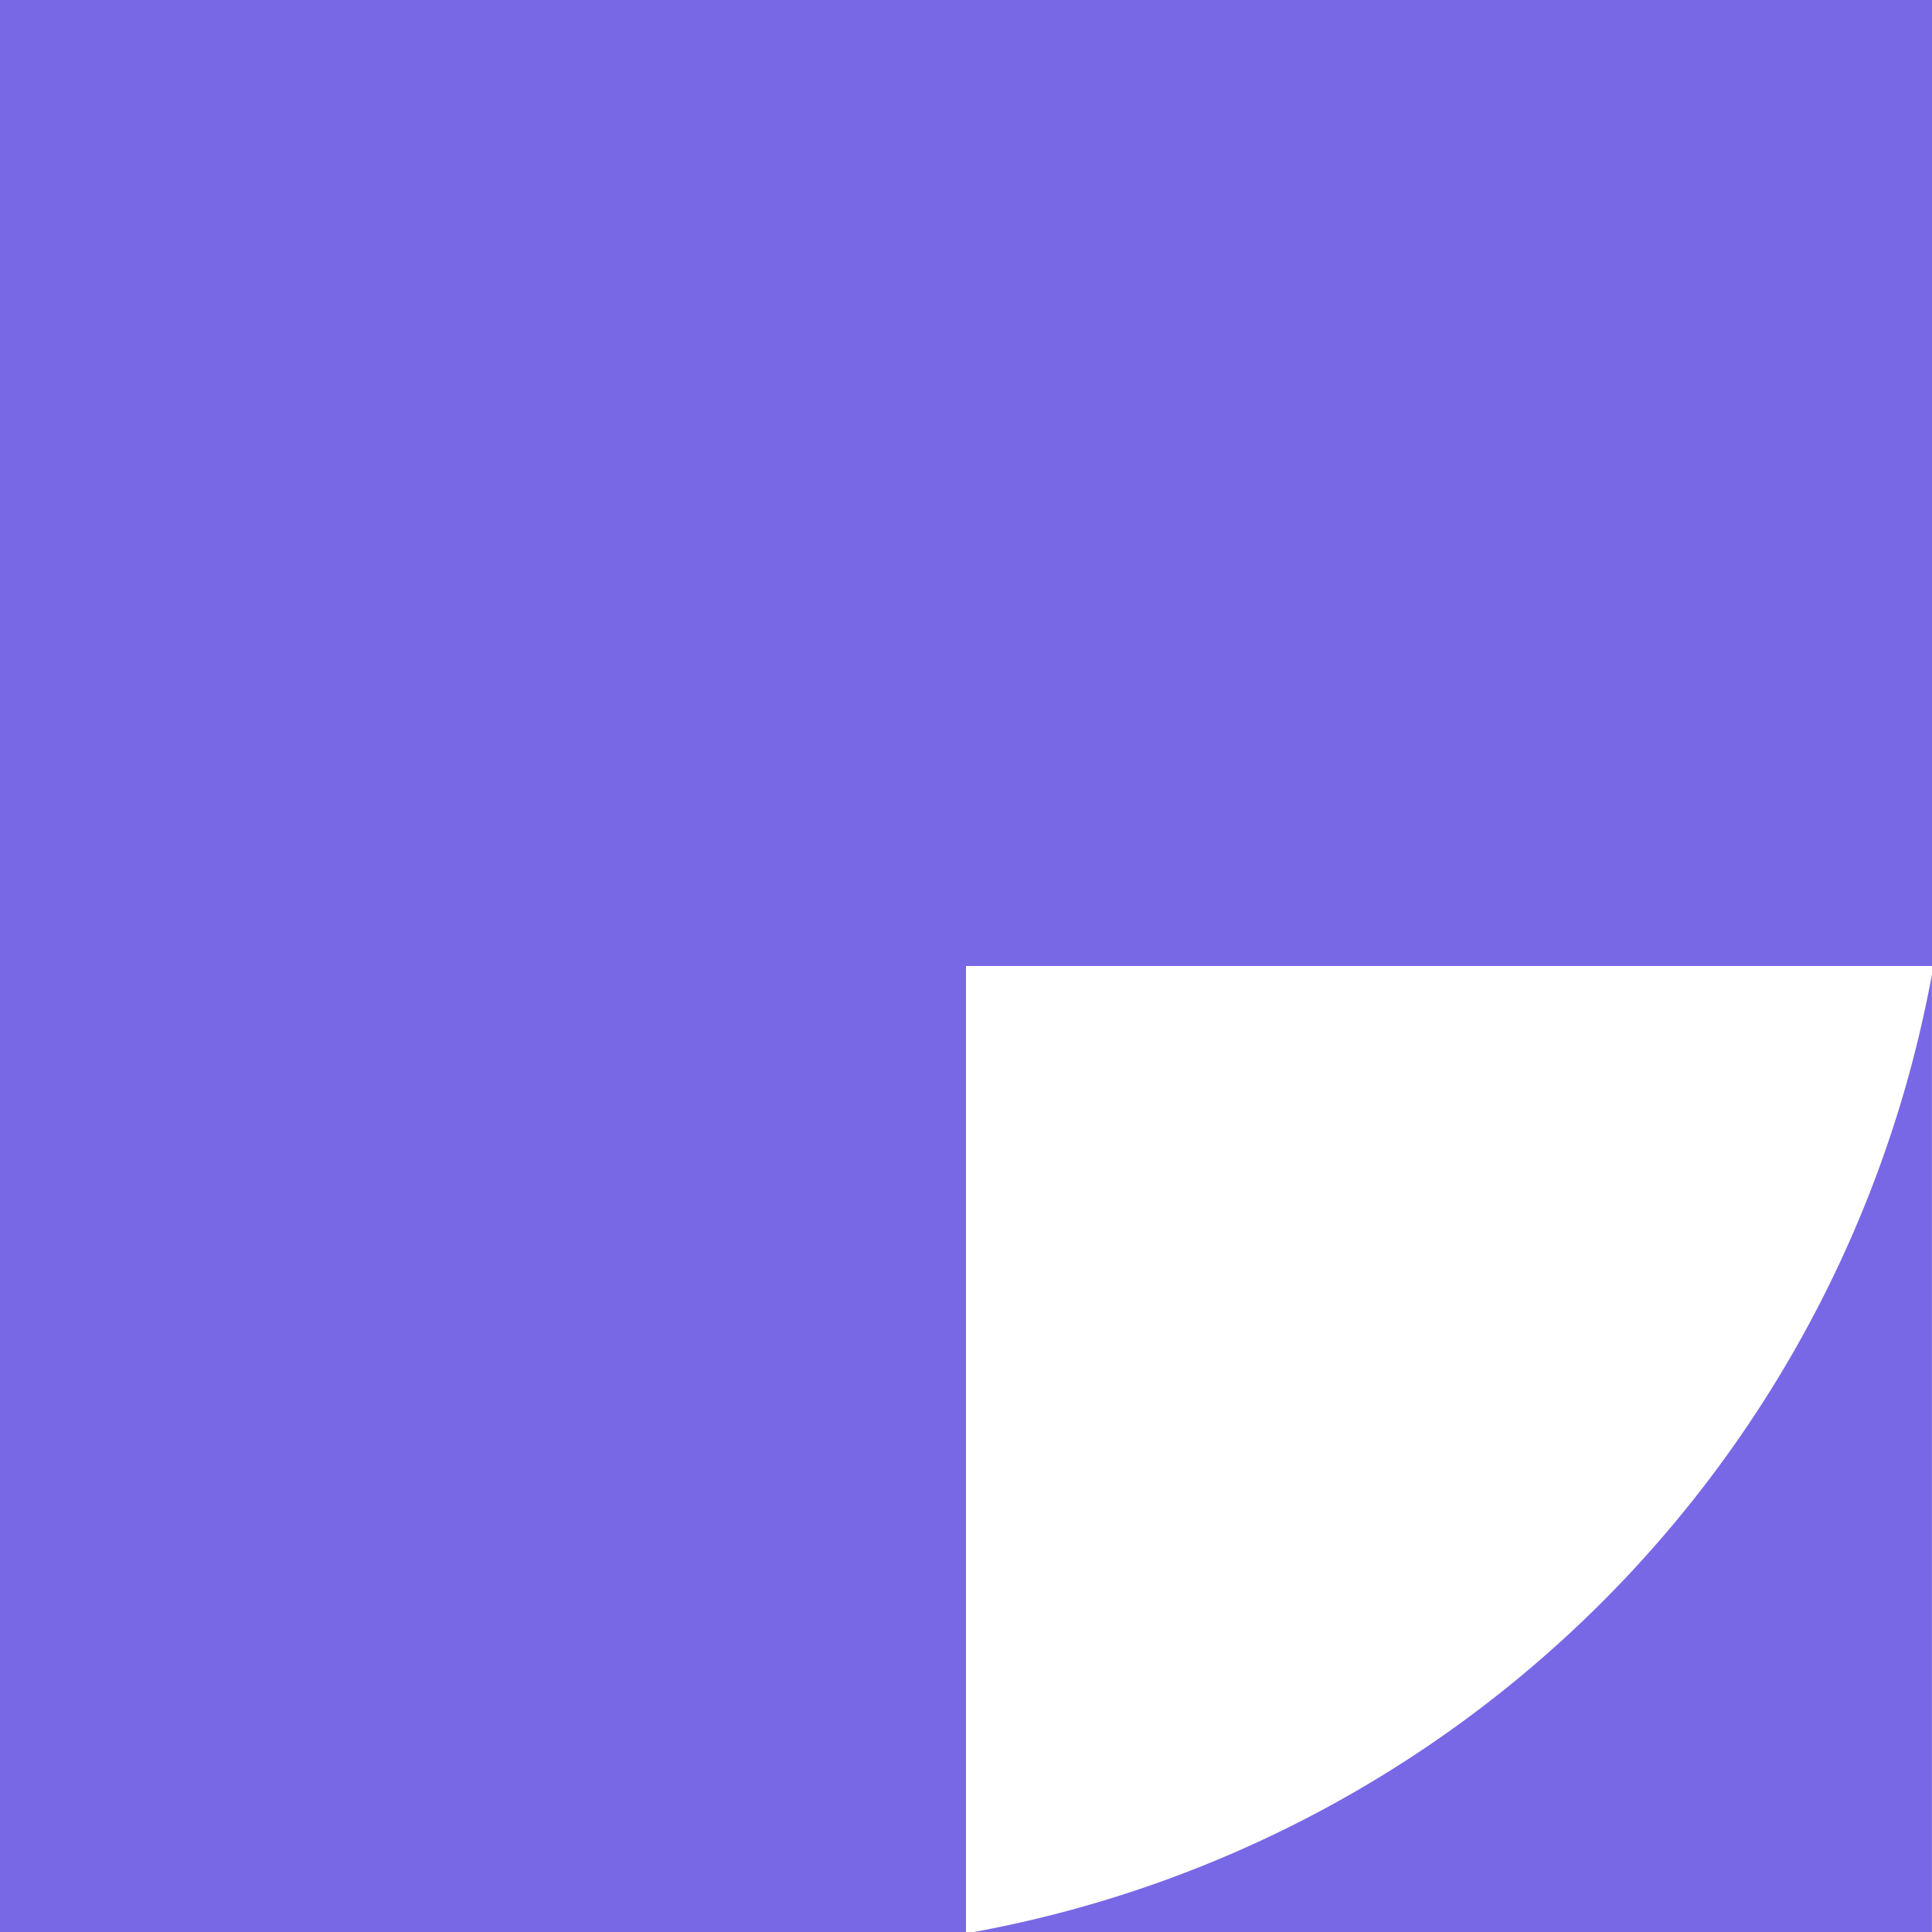
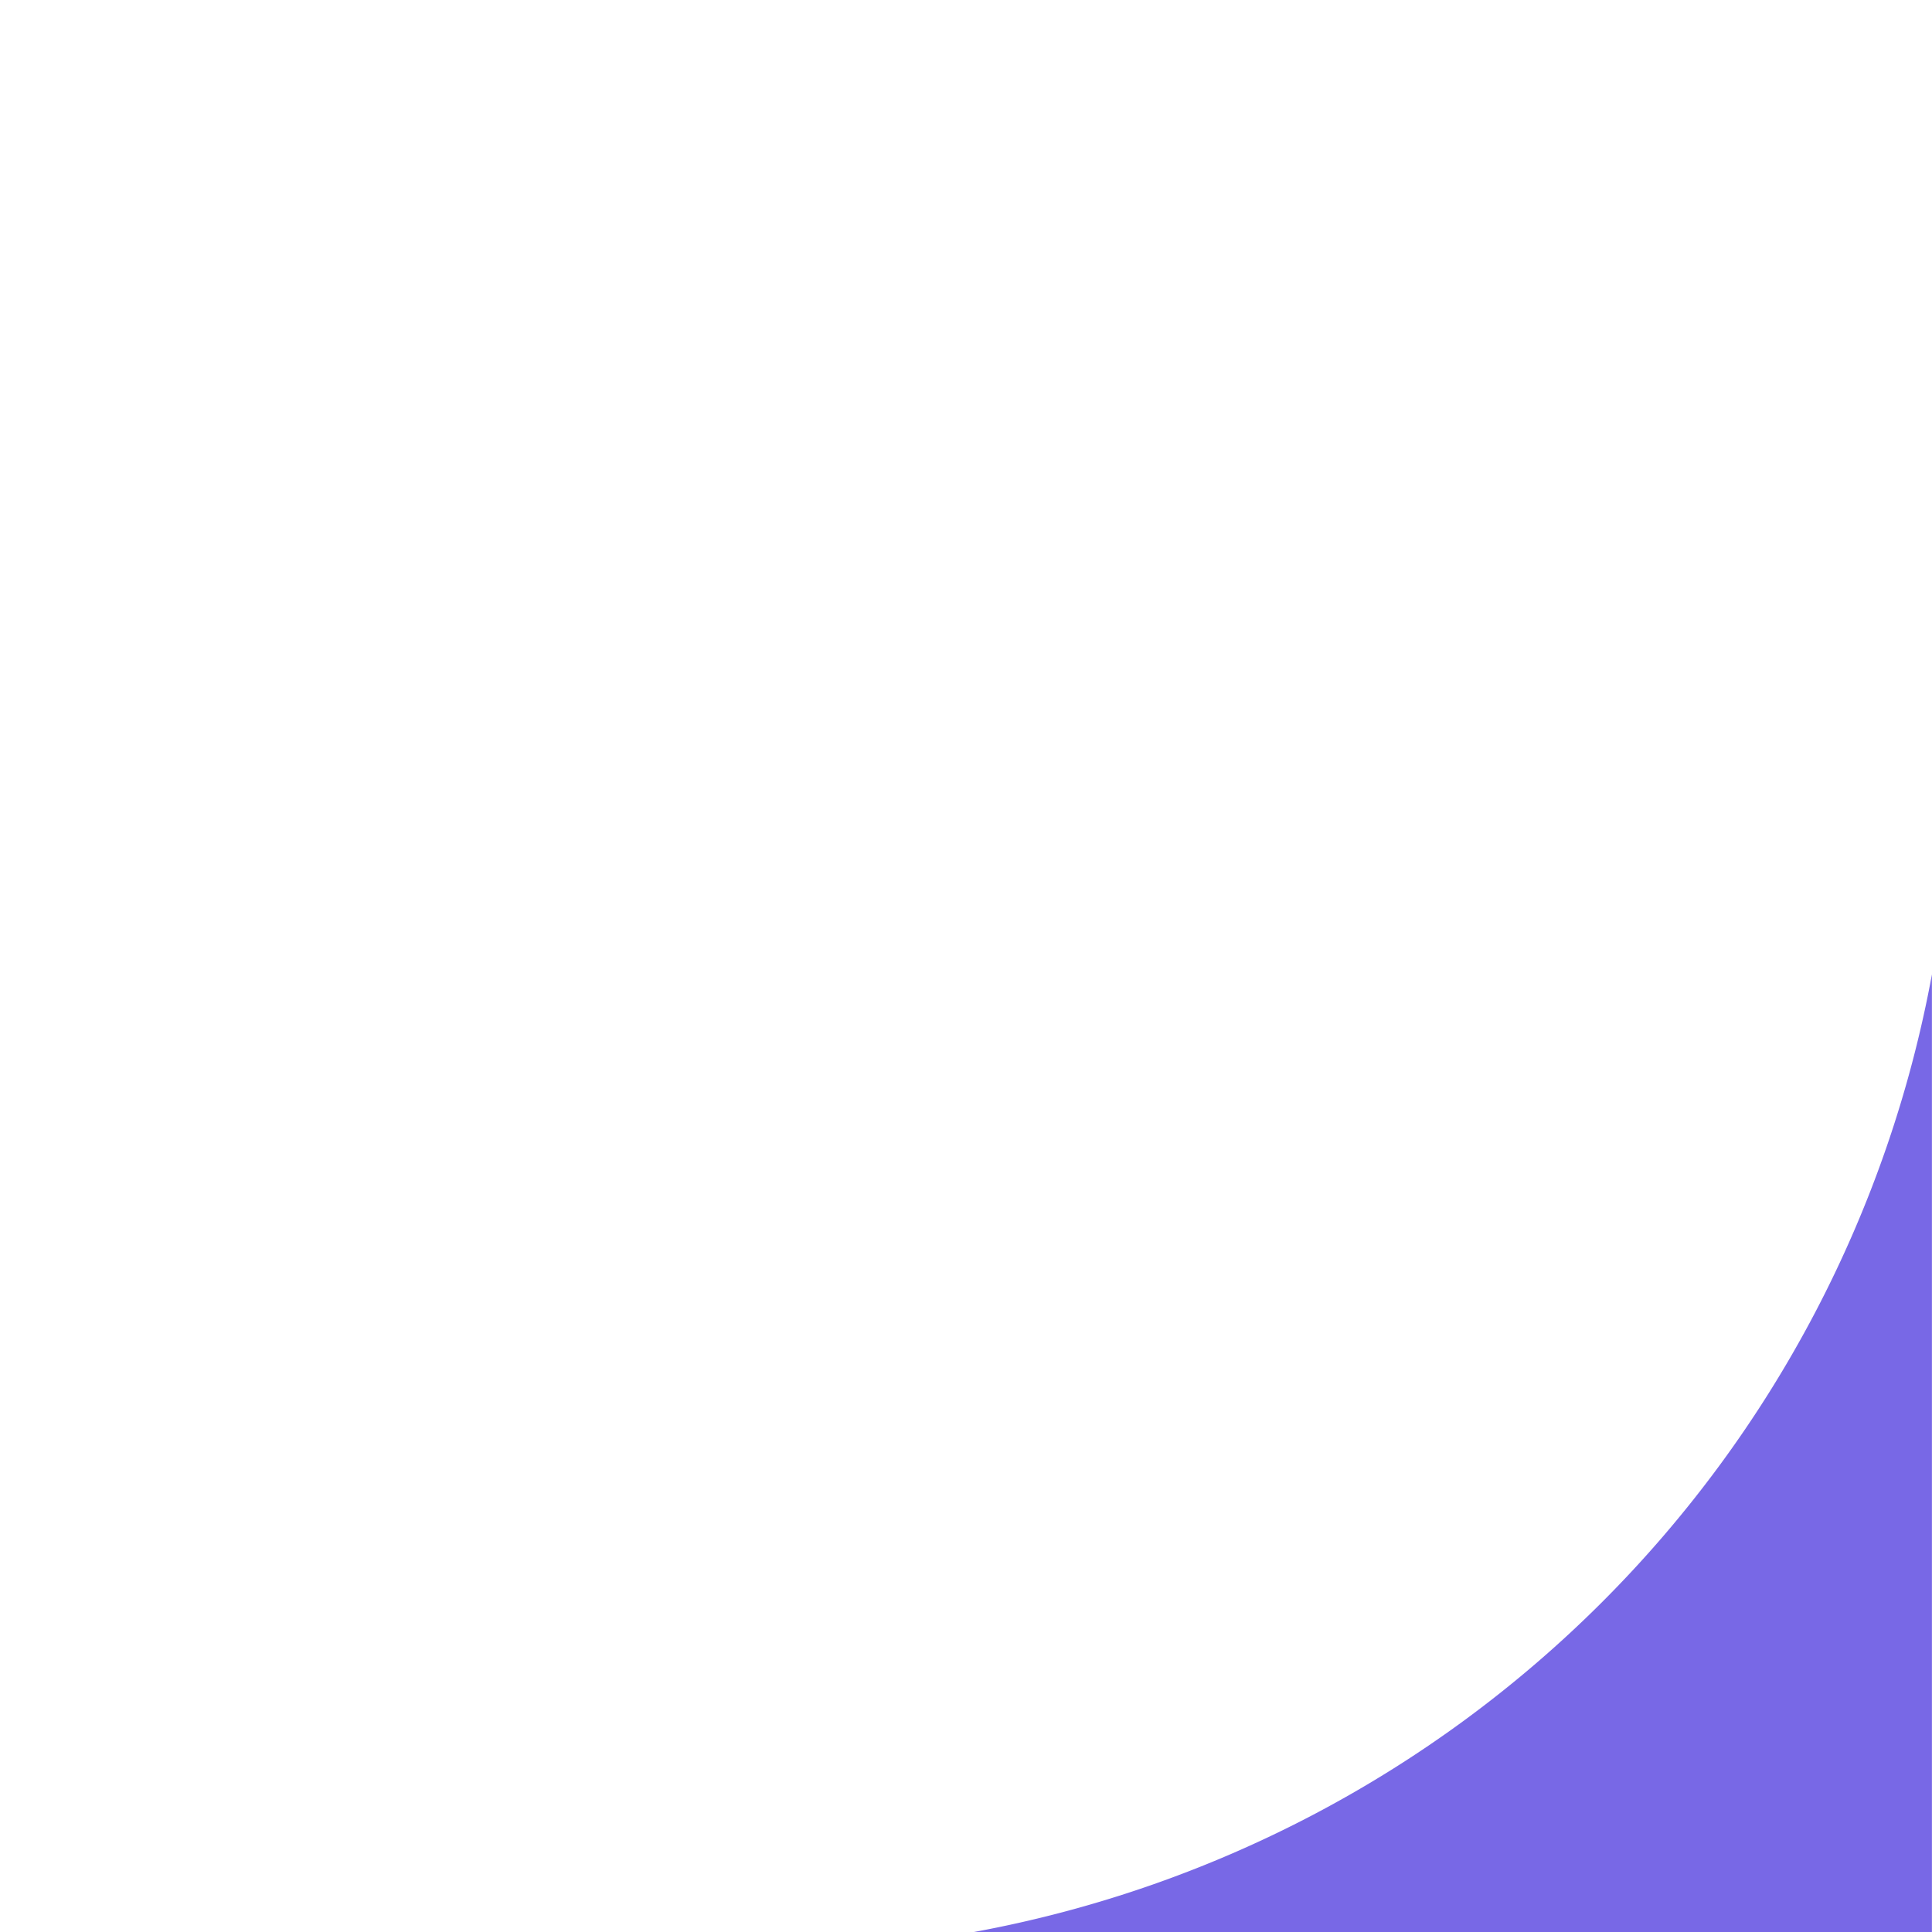
<svg xmlns="http://www.w3.org/2000/svg" width="26.046" height="26.046">
  <g data-name="Group 215">
    <path d="M26.046 13.131A16.091 16.091 0 0 1 13.13 26.046h12.915V13.131Z" fill="#7868e6" fill-rule="evenodd" data-name="Path 192" />
-     <path d="M26.046 13.023V0H0v26.046h13.023V13.023h13.023Z" fill="#7868e6" fill-rule="evenodd" data-name="Path 193" />
  </g>
</svg>